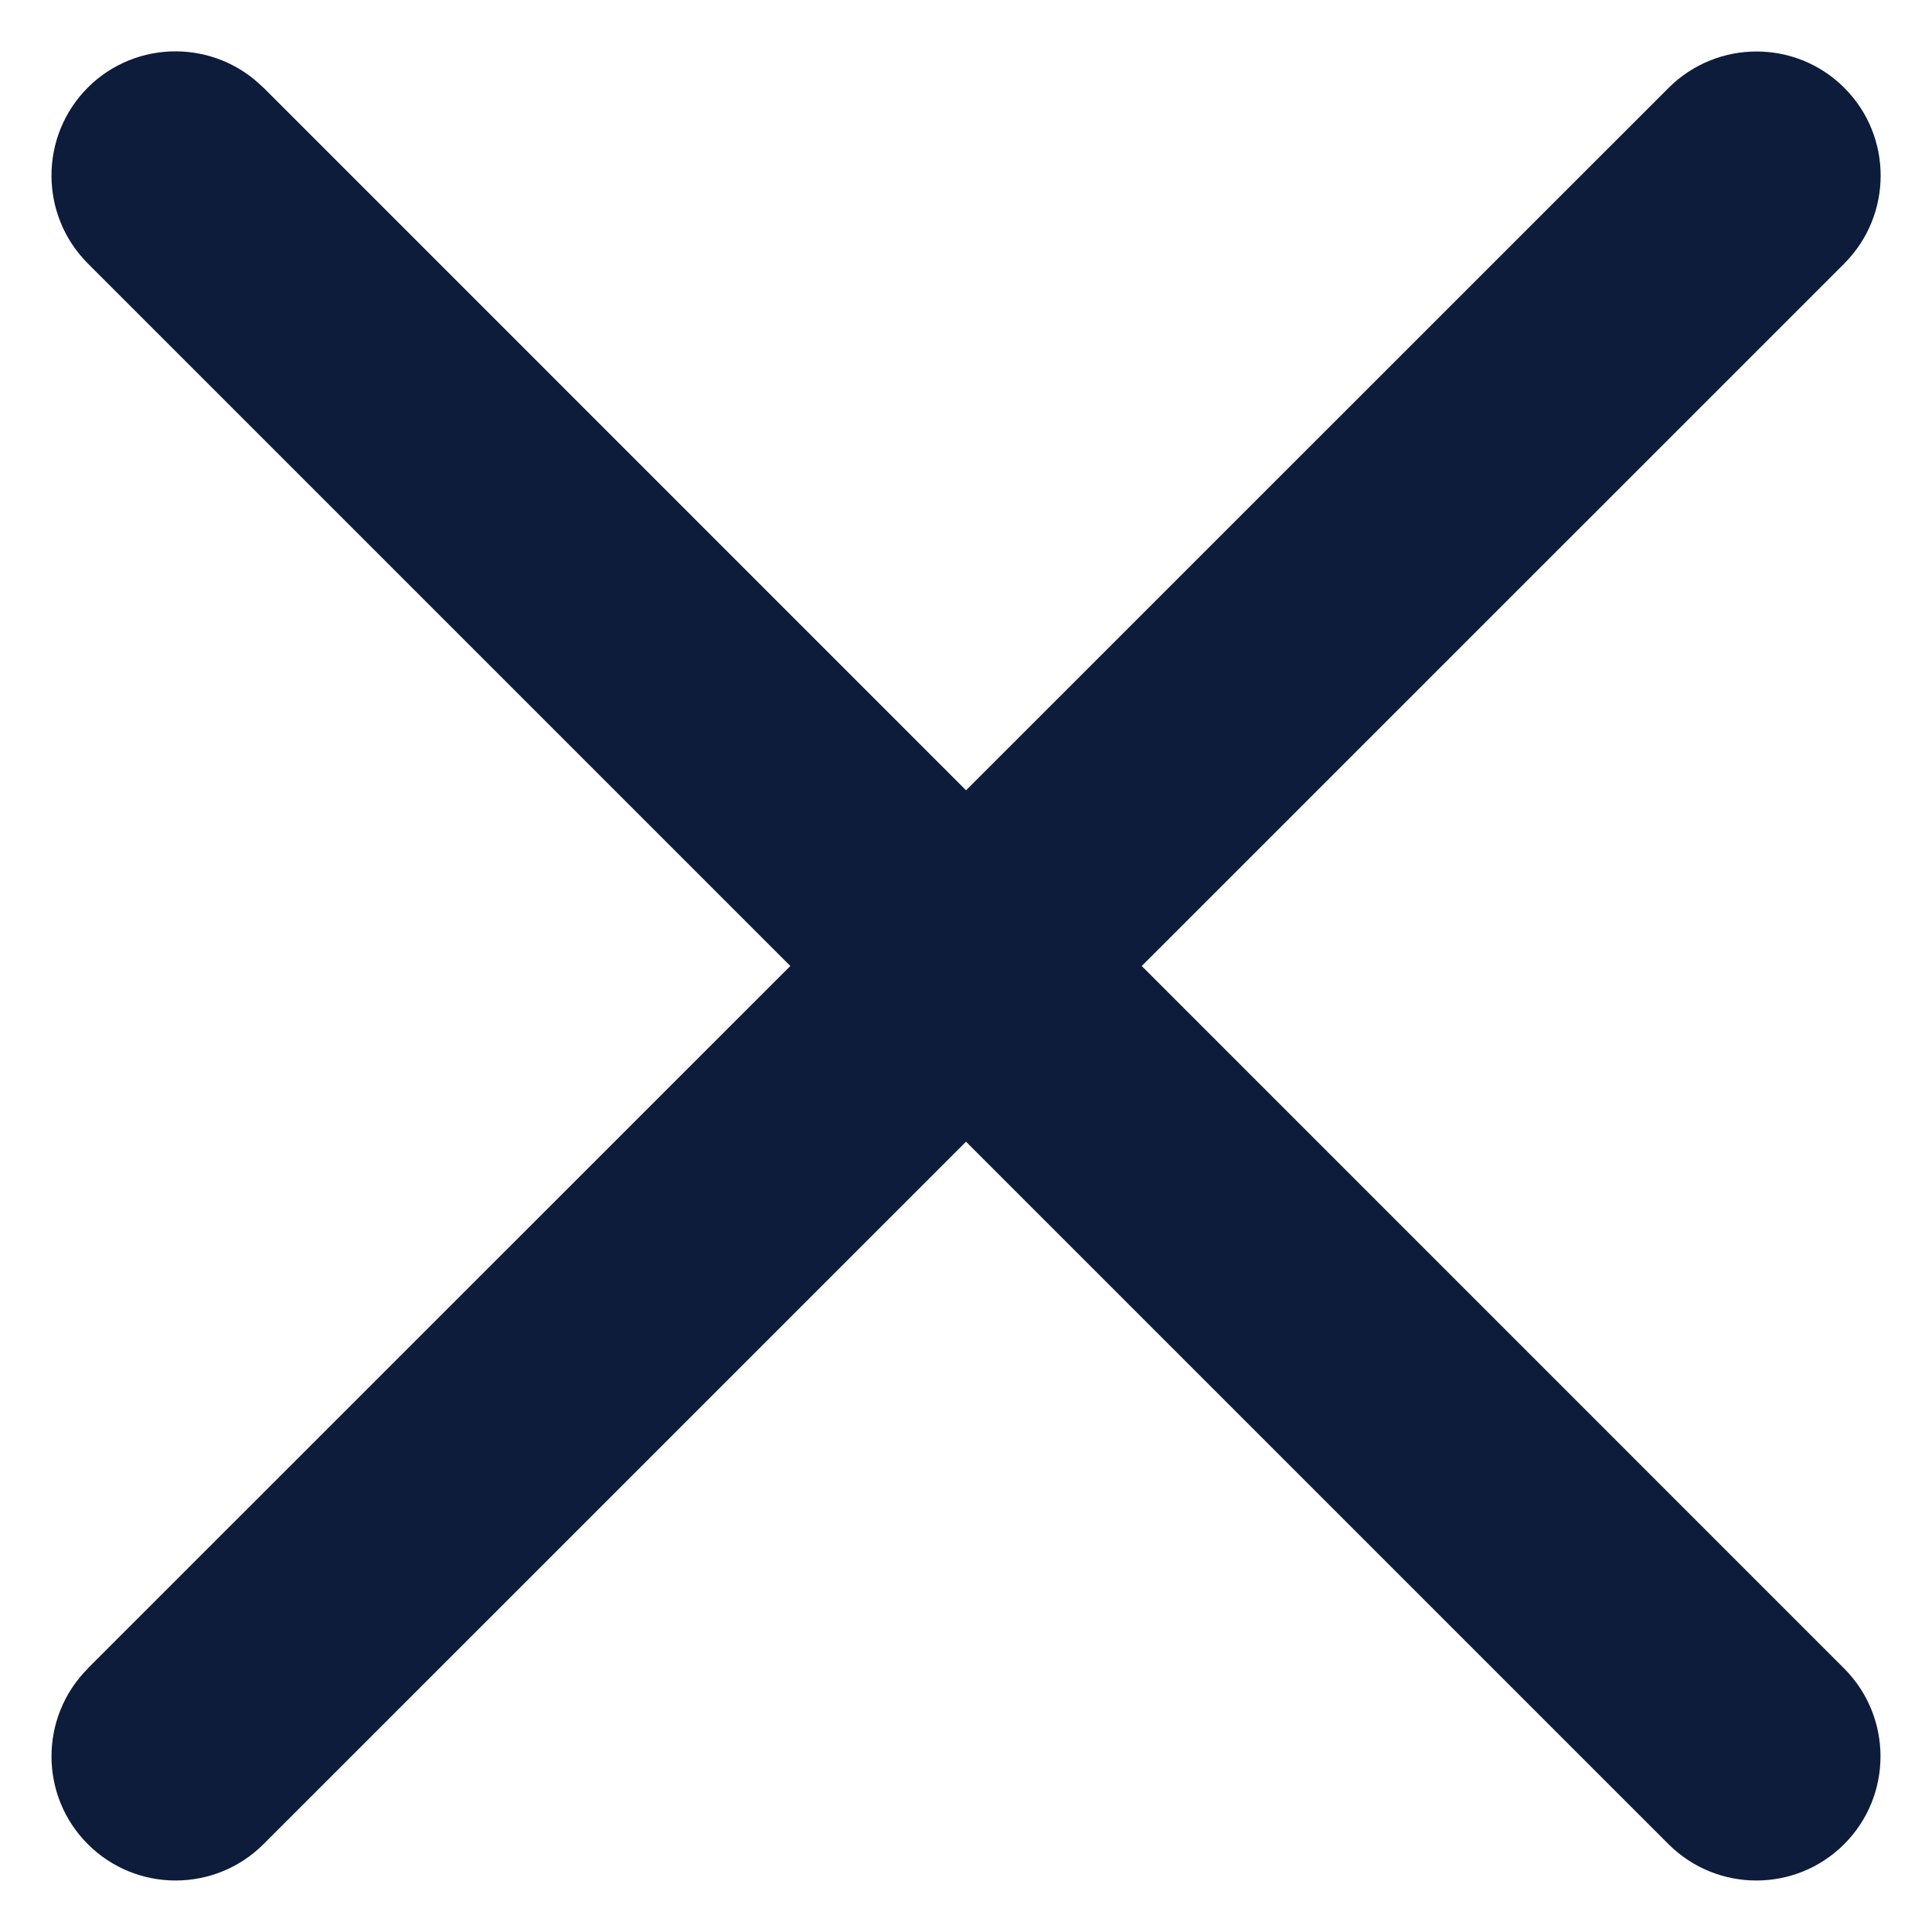
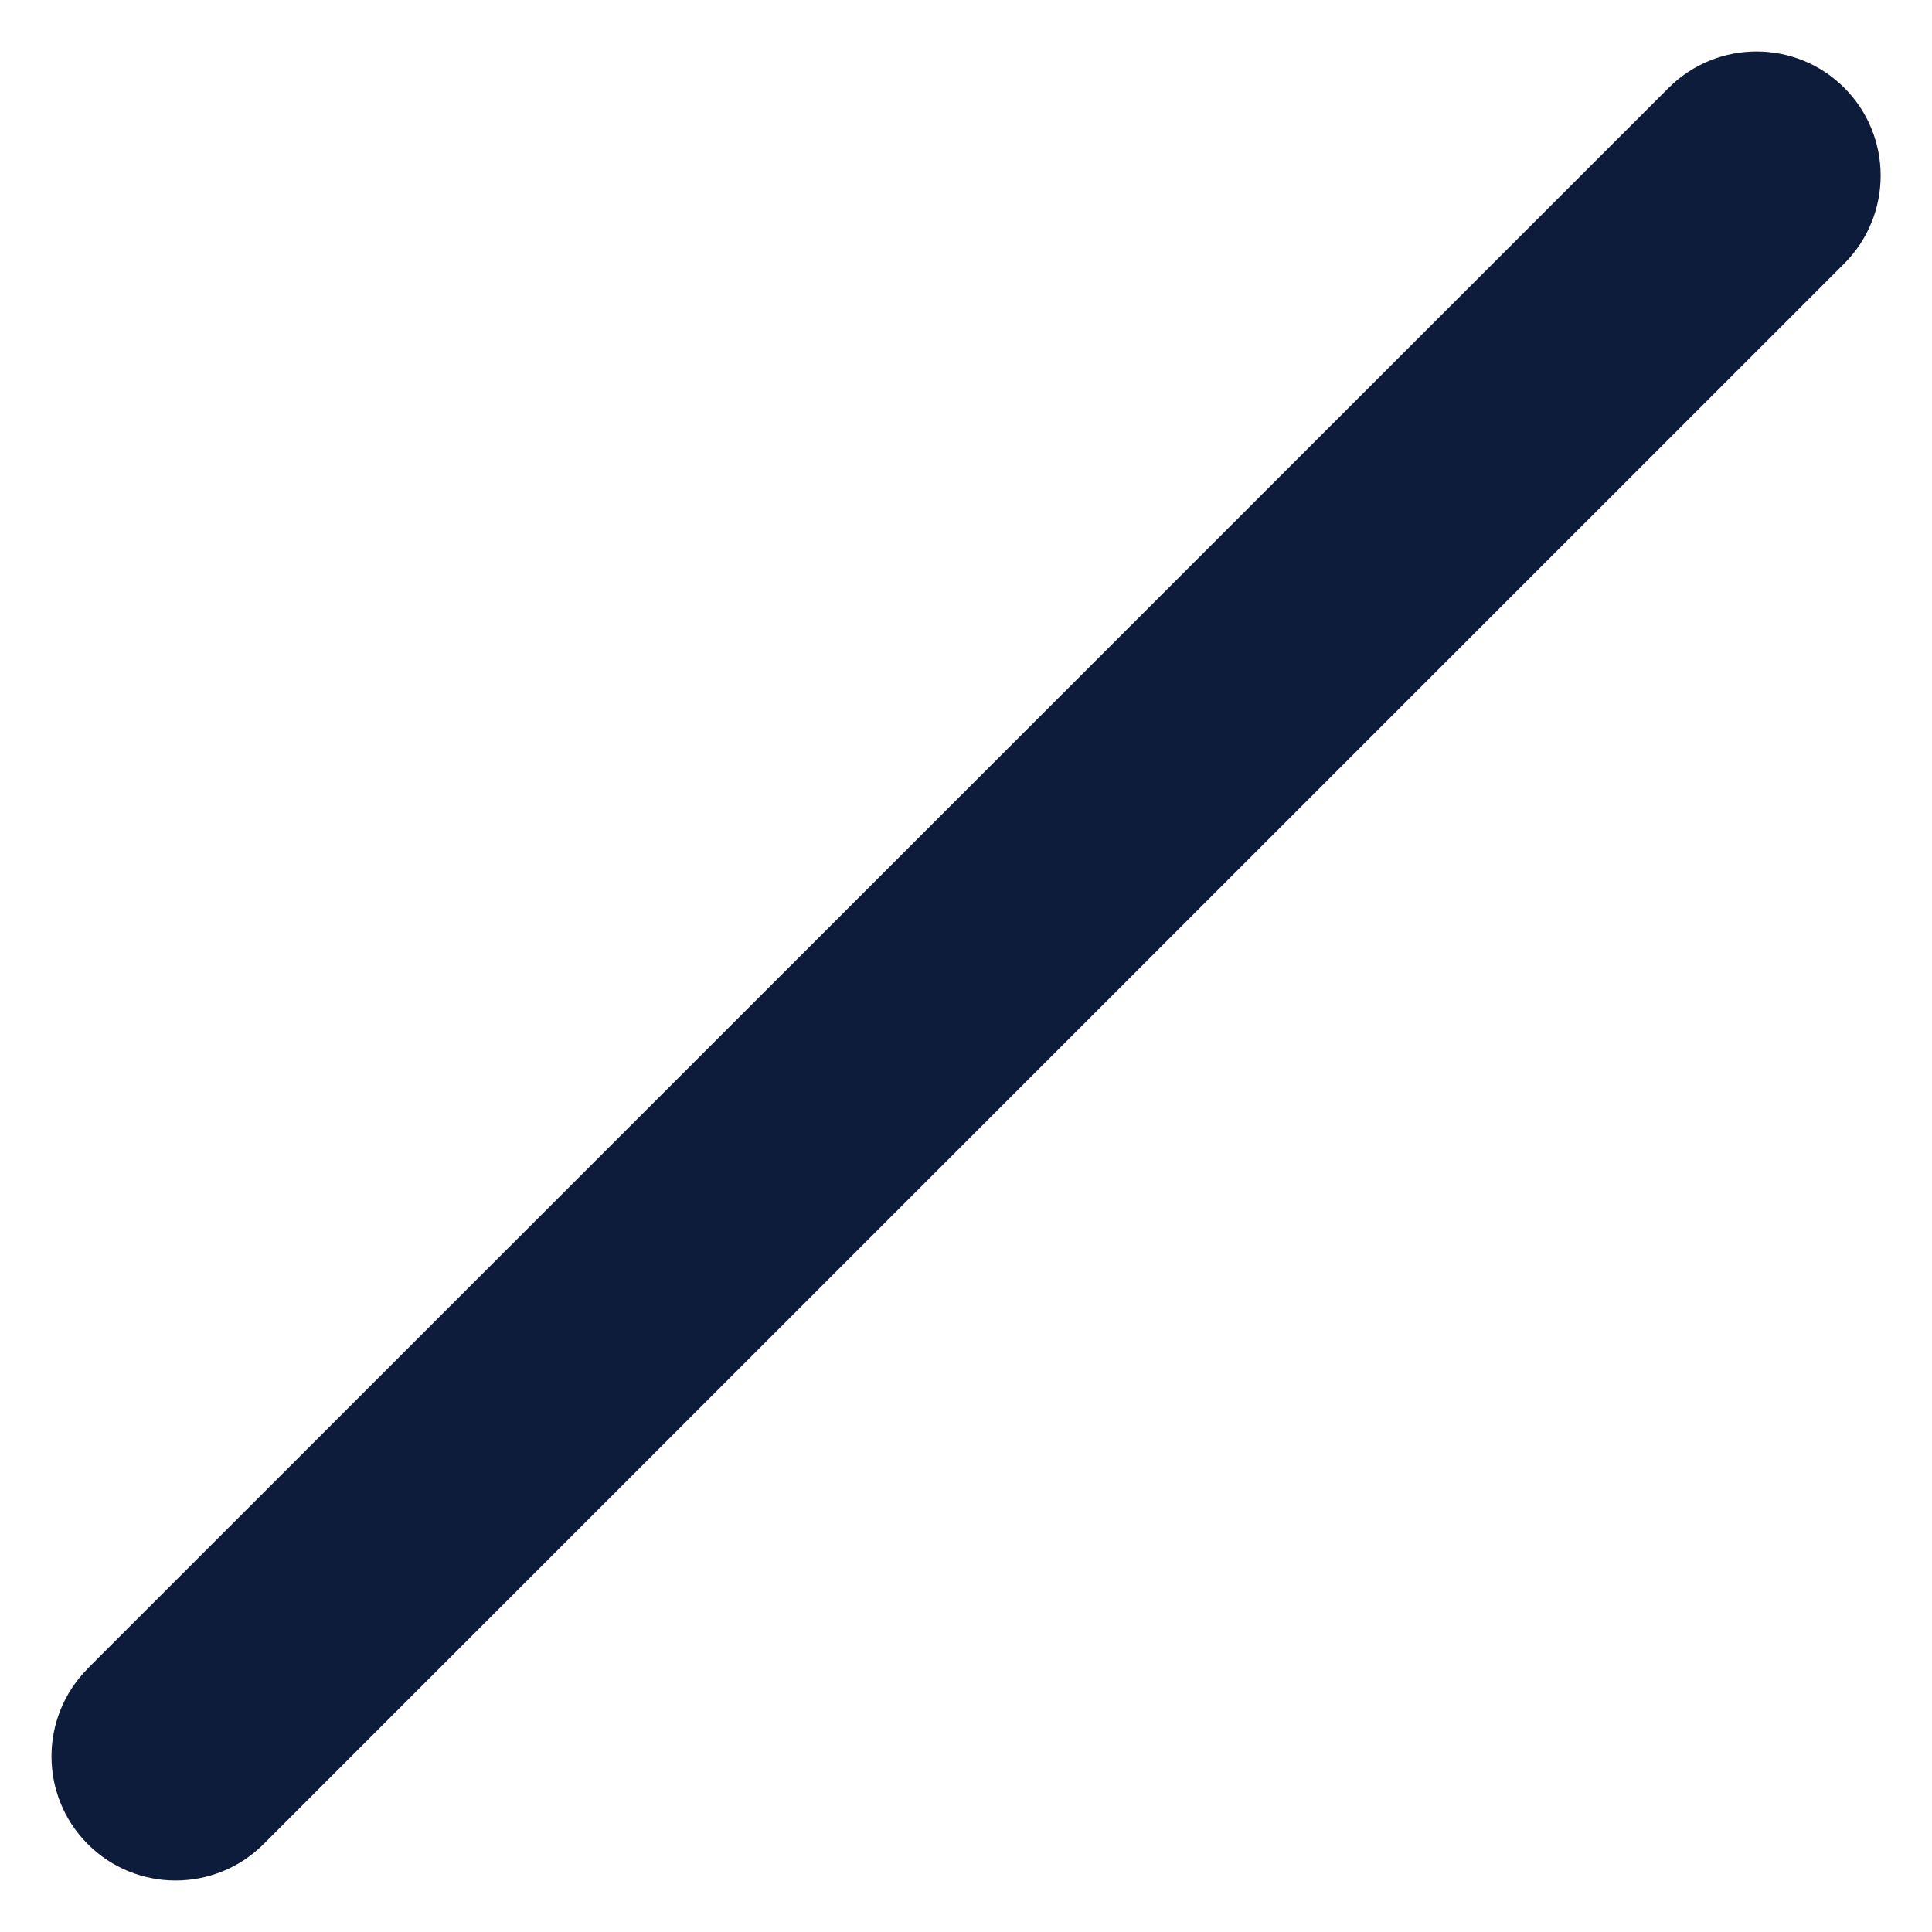
<svg xmlns="http://www.w3.org/2000/svg" width="13" height="13" viewBox="0 0 13 13">
  <g fill="none" fill-rule="evenodd">
    <g fill="#0D1C3B">
      <g>
        <g>
-           <path d="M1.773.59l10.636 10.637c.326.327.326.856 0 1.182-.326.326-.855.326-1.182 0L.591 1.773C.265 1.446.265.917.59.59c.326-.326.855-.326 1.182 0z" transform="translate(-570 -633) translate(0 620) translate(570 13)" />
          <path d="M.59 11.227L11.228.591c.327-.326.856-.326 1.182 0 .326.326.326.855 0 1.182L1.773 12.409c-.327.326-.856.326-1.182 0-.326-.326-.326-.855 0-1.182z" transform="translate(-570 -633) translate(0 620) translate(570 13)" />
        </g>
      </g>
    </g>
  </g>
</svg>